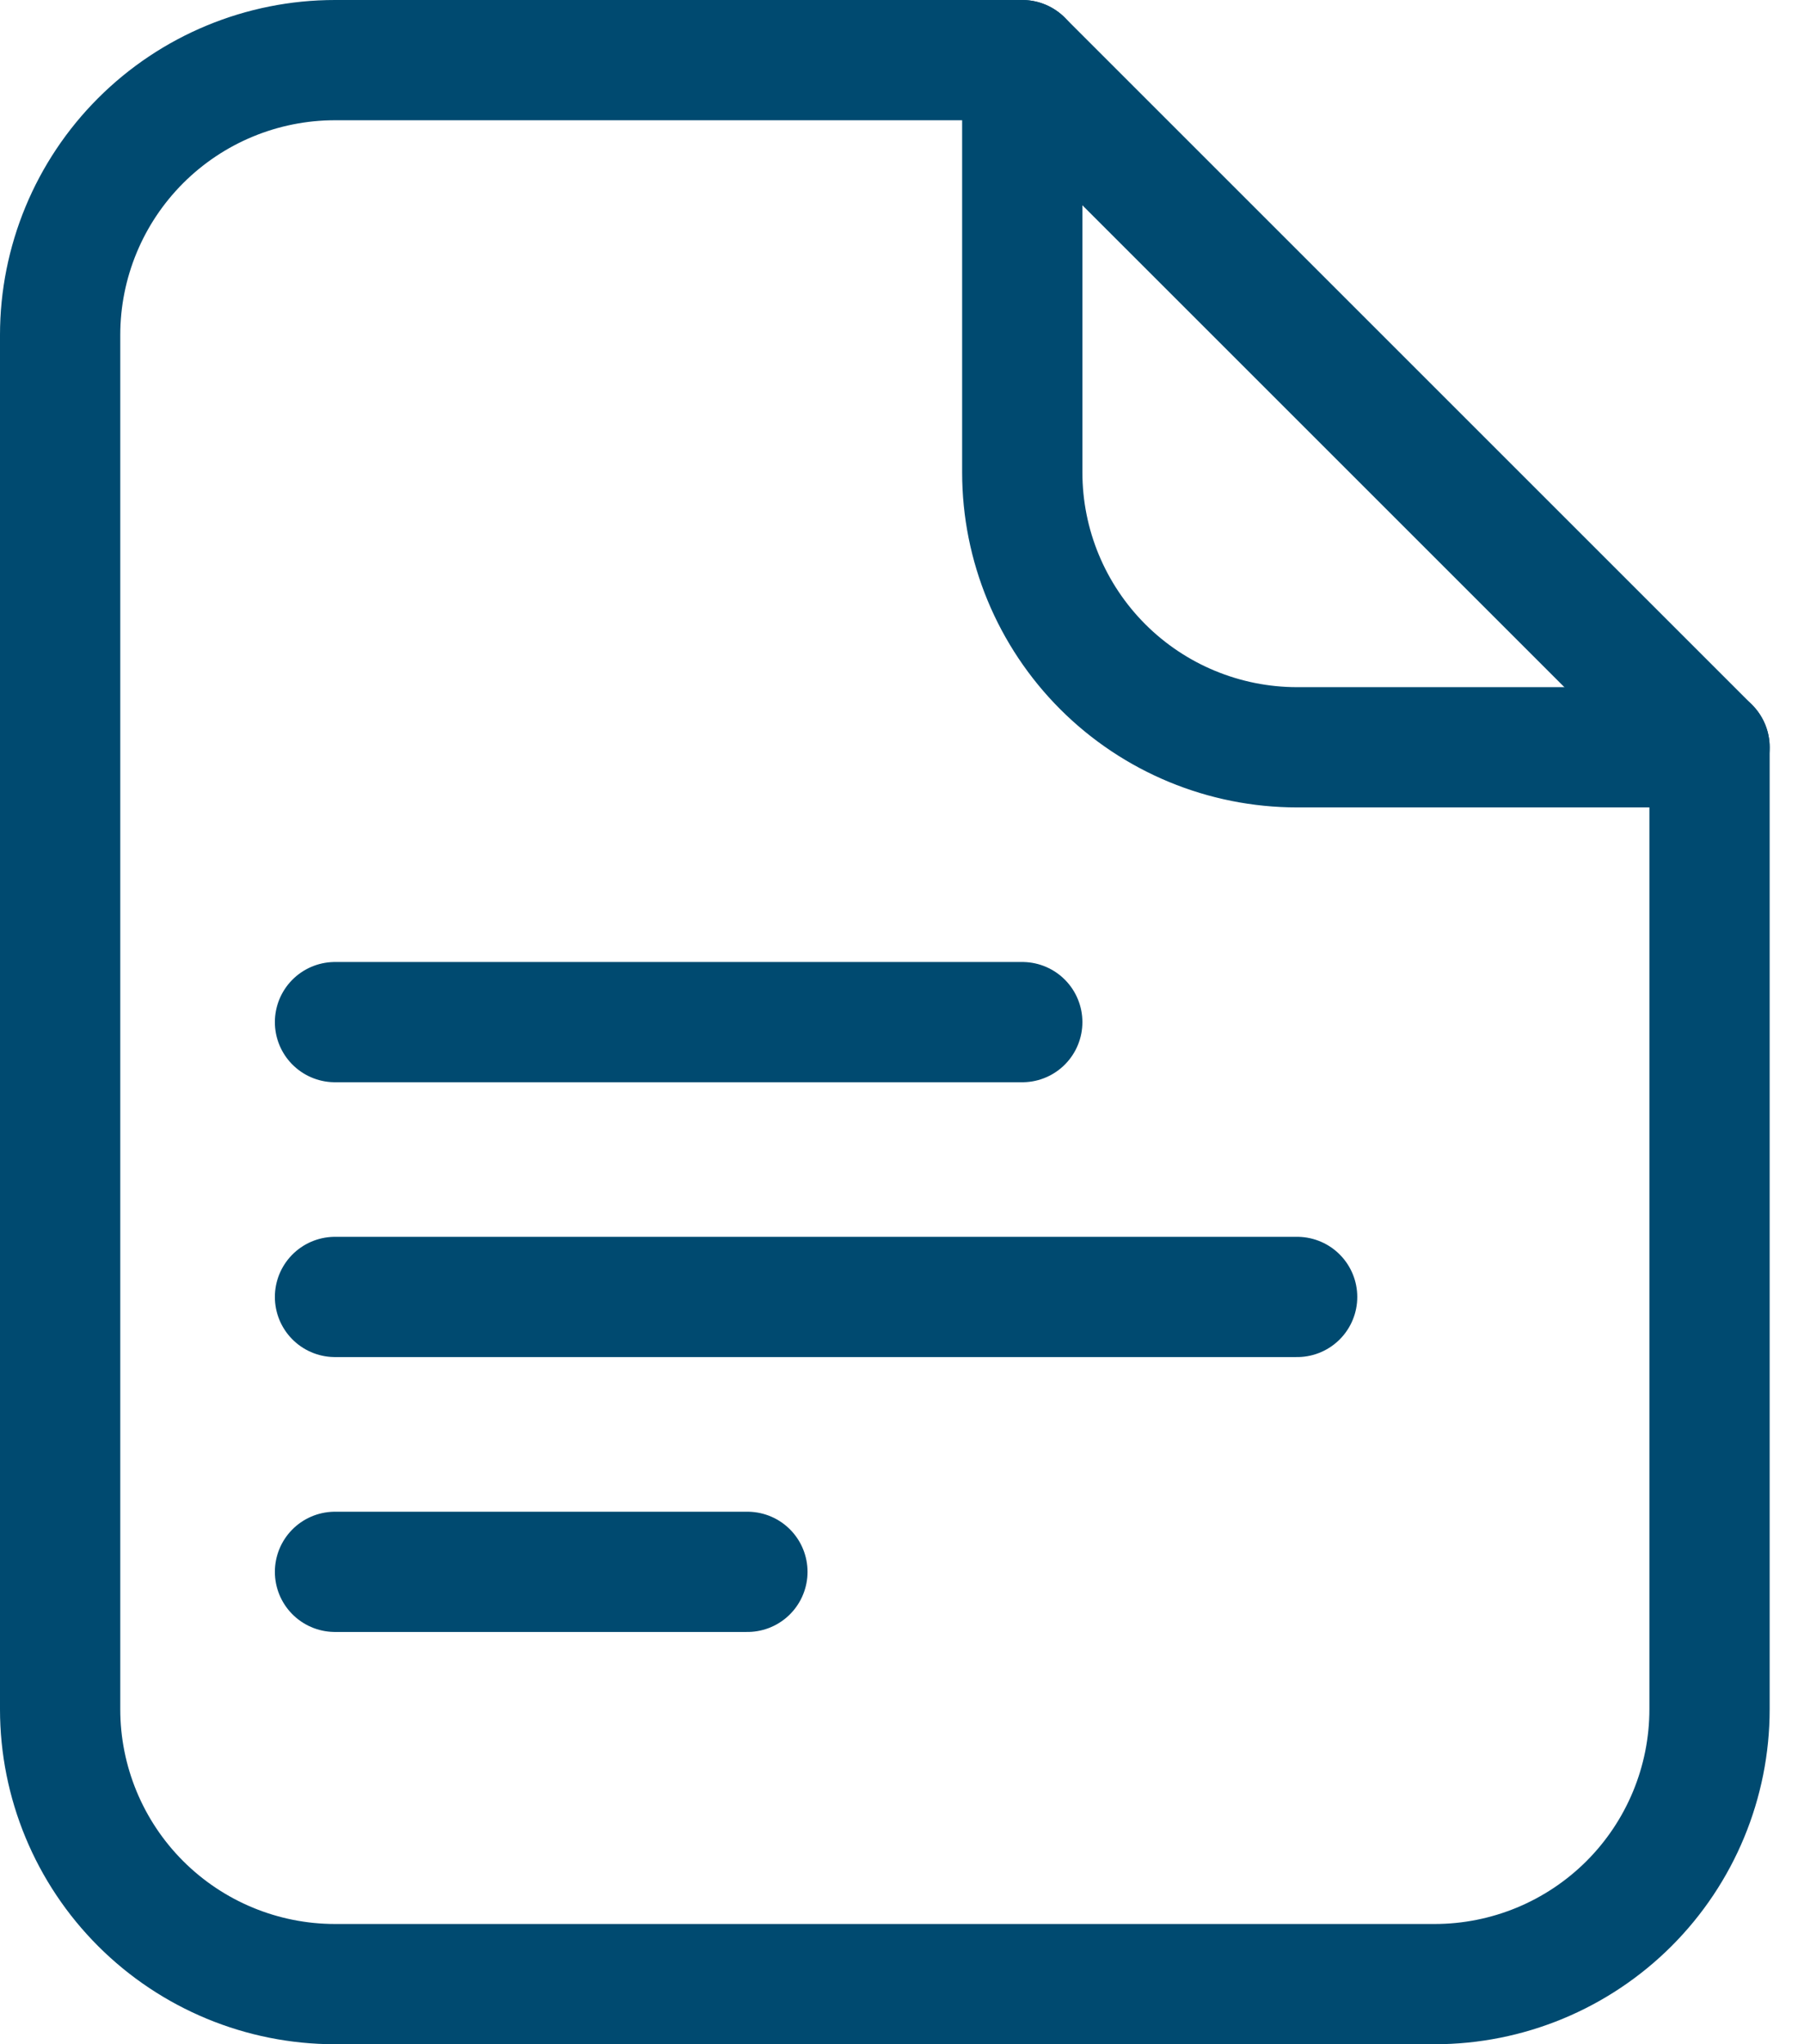
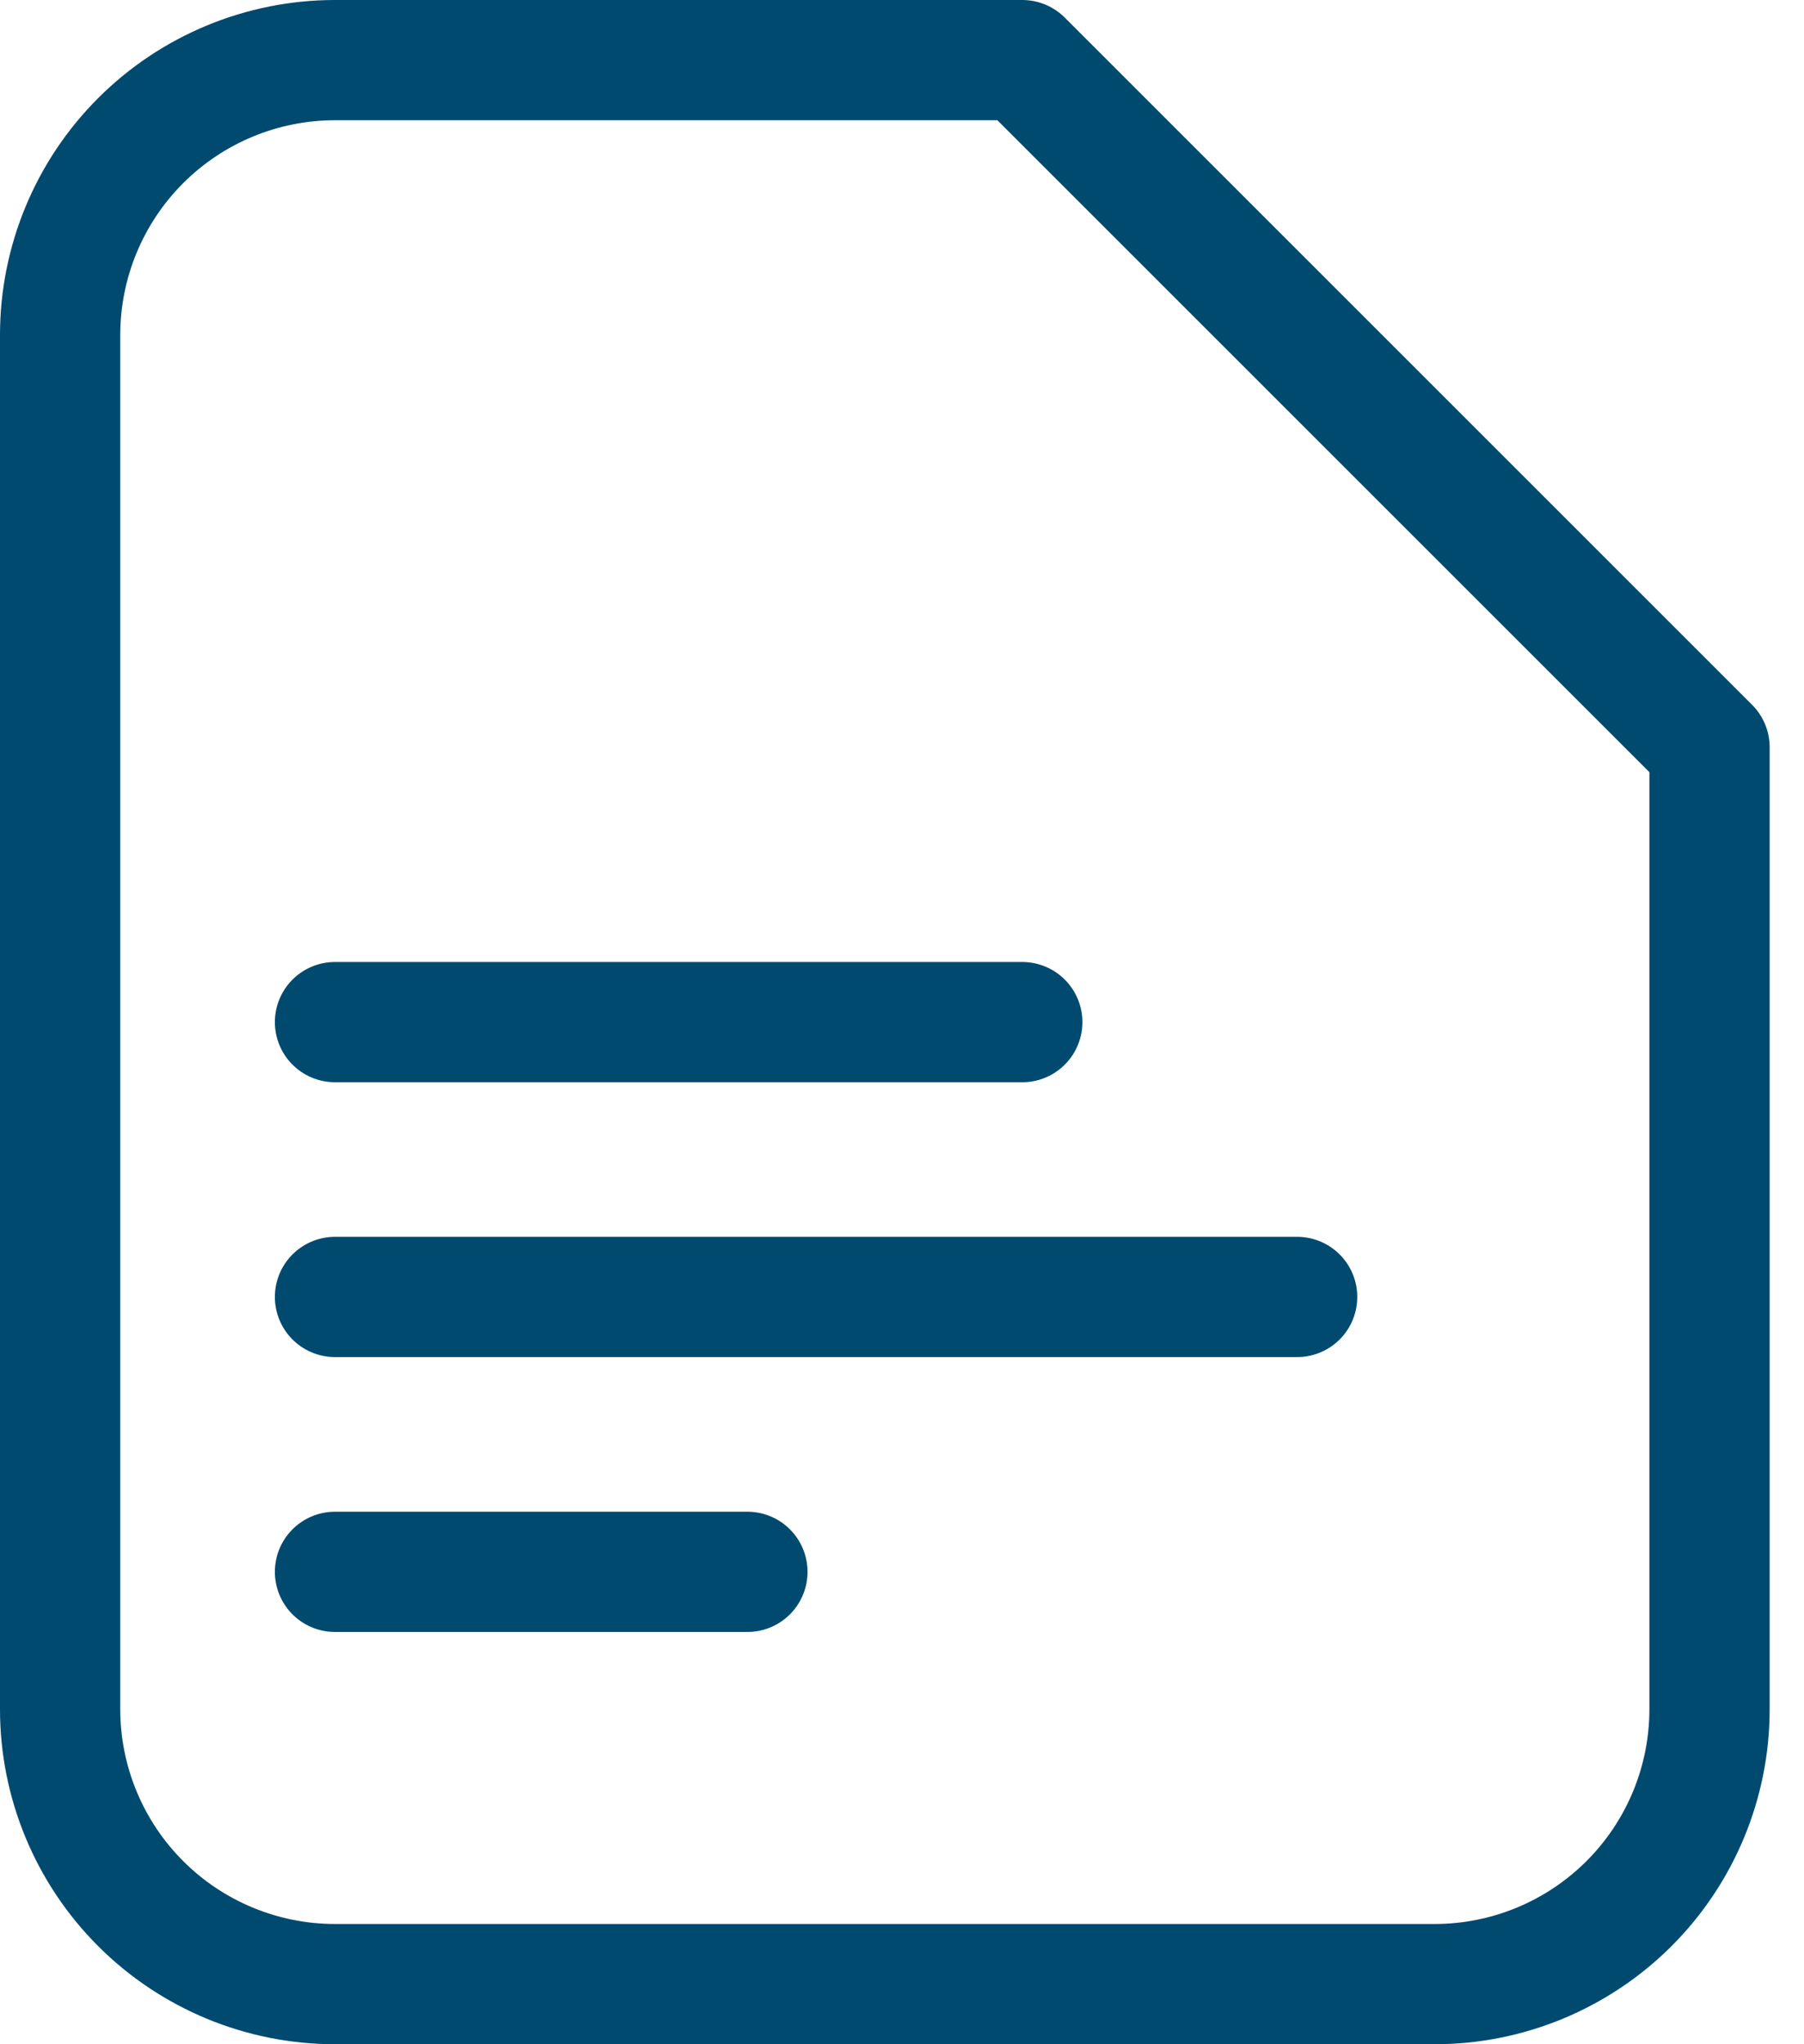
<svg xmlns="http://www.w3.org/2000/svg" width="30" height="34" viewBox="0 0 30 34" fill="none">
  <path d="M5.571 17H17M5.571 21.571H21.571M5.571 26.143H12.429M28.429 28.429V12.429L17 1H5.571C4.359 1 3.196 1.482 2.339 2.339C1.482 3.196 1 4.359 1 5.571V28.429C1 29.641 1.482 30.804 2.339 31.661C3.196 32.518 4.359 33 5.571 33H23.857C25.07 33 26.232 32.518 27.09 31.661C27.947 30.804 28.429 29.641 28.429 28.429Z" stroke="#004A70" stroke-width="2" stroke-linecap="round" stroke-linejoin="round" />
-   <path d="M17 1V7.857C17 9.07 17.482 10.232 18.339 11.09C19.196 11.947 20.359 12.429 21.571 12.429H28.429" stroke="#004A70" stroke-width="2" stroke-linecap="round" stroke-linejoin="round" />
</svg>